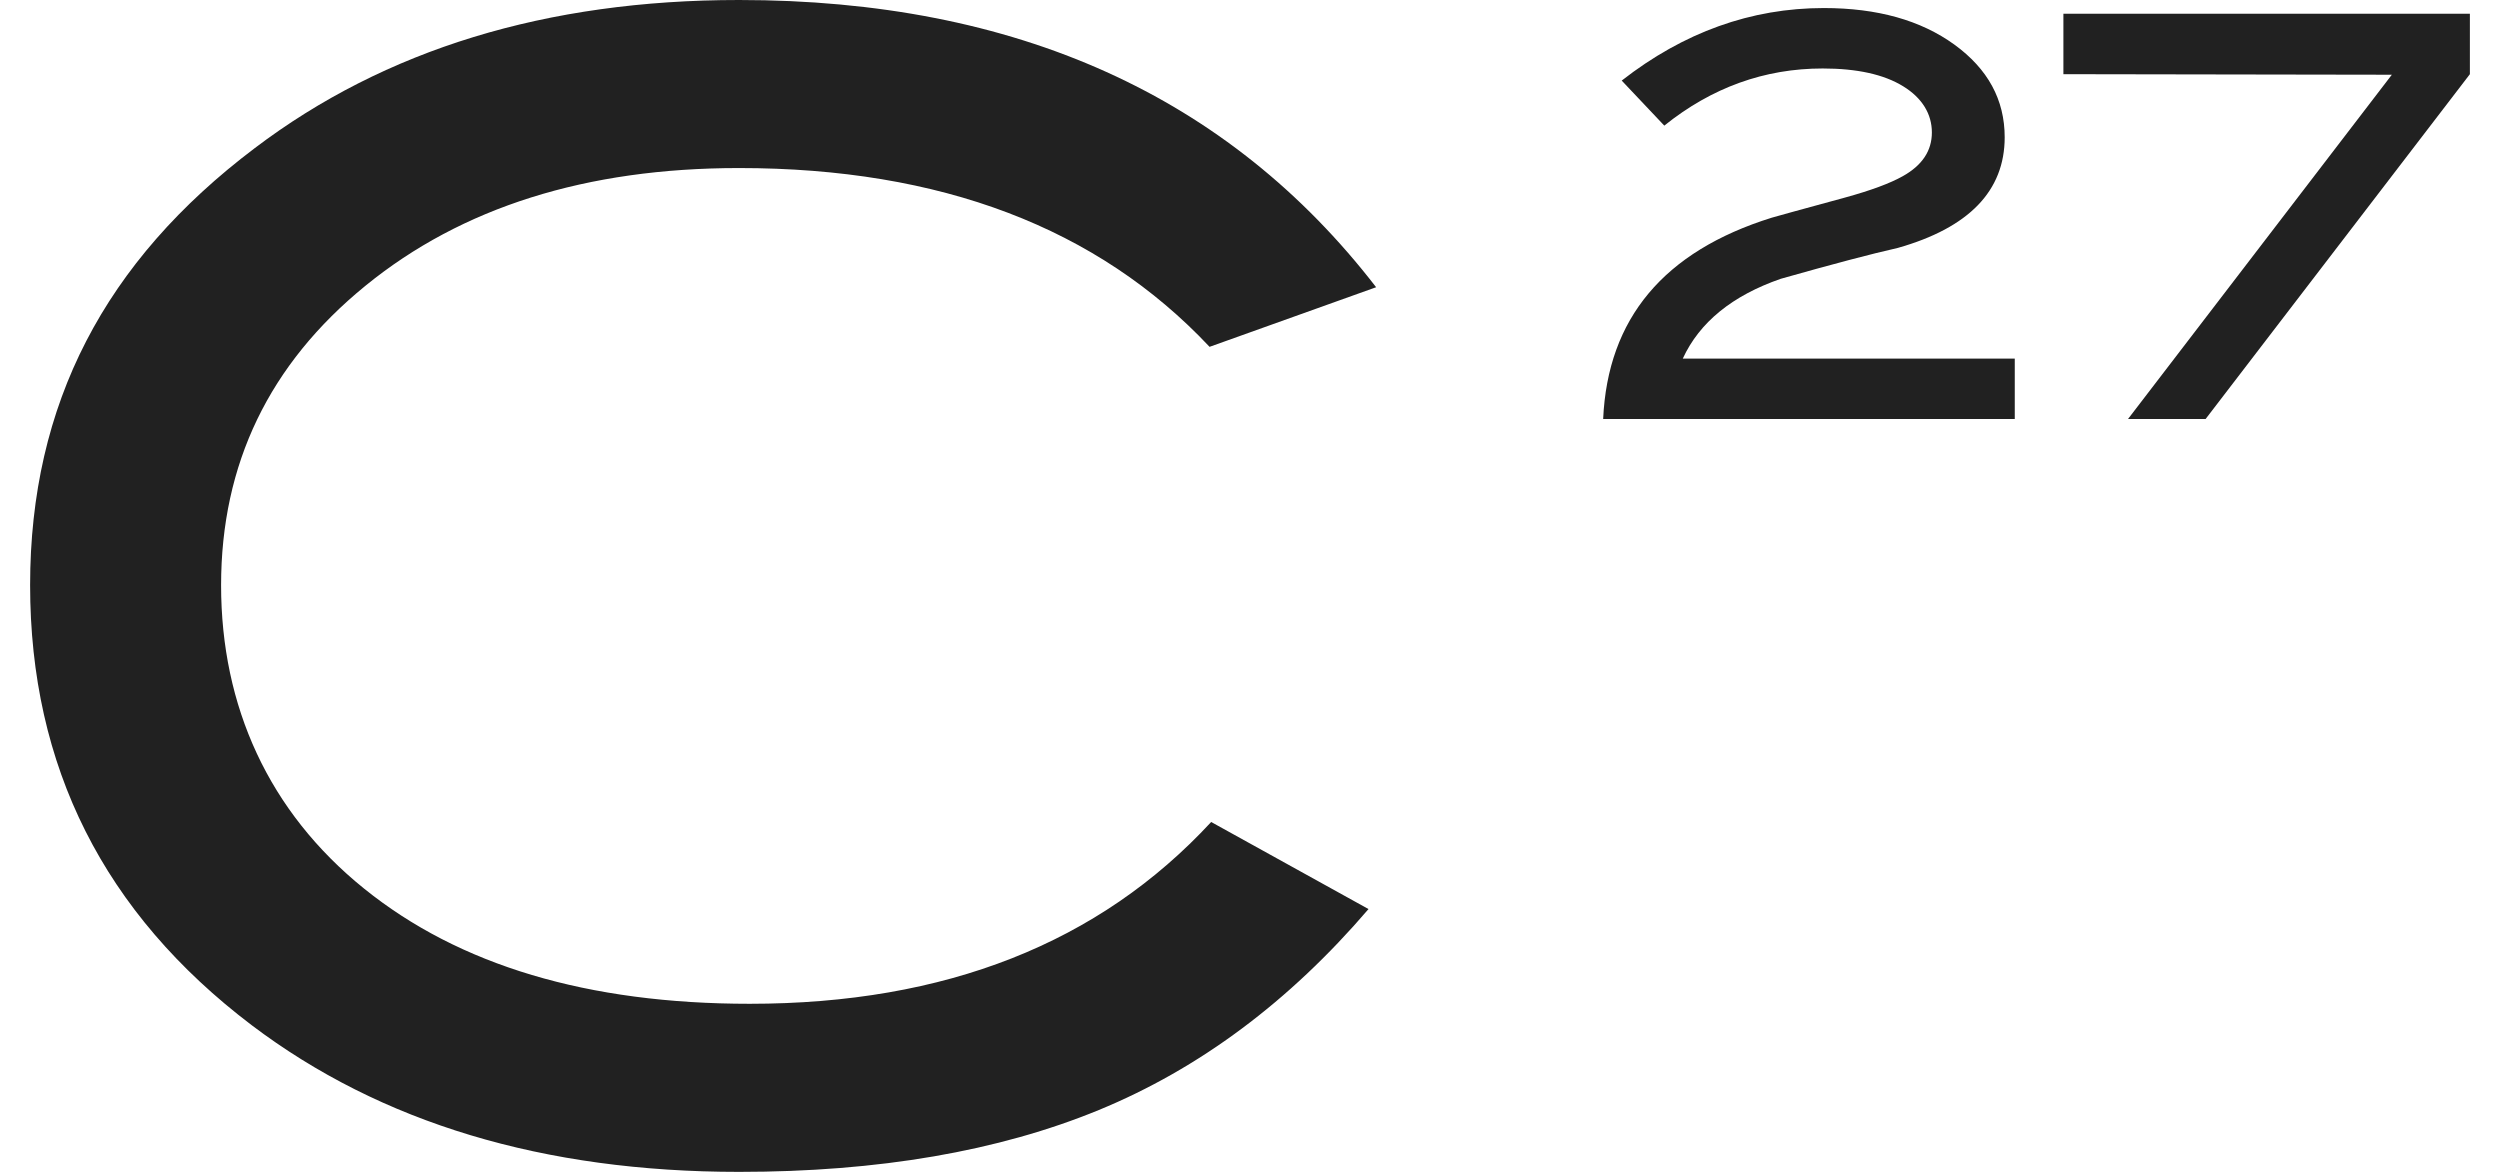
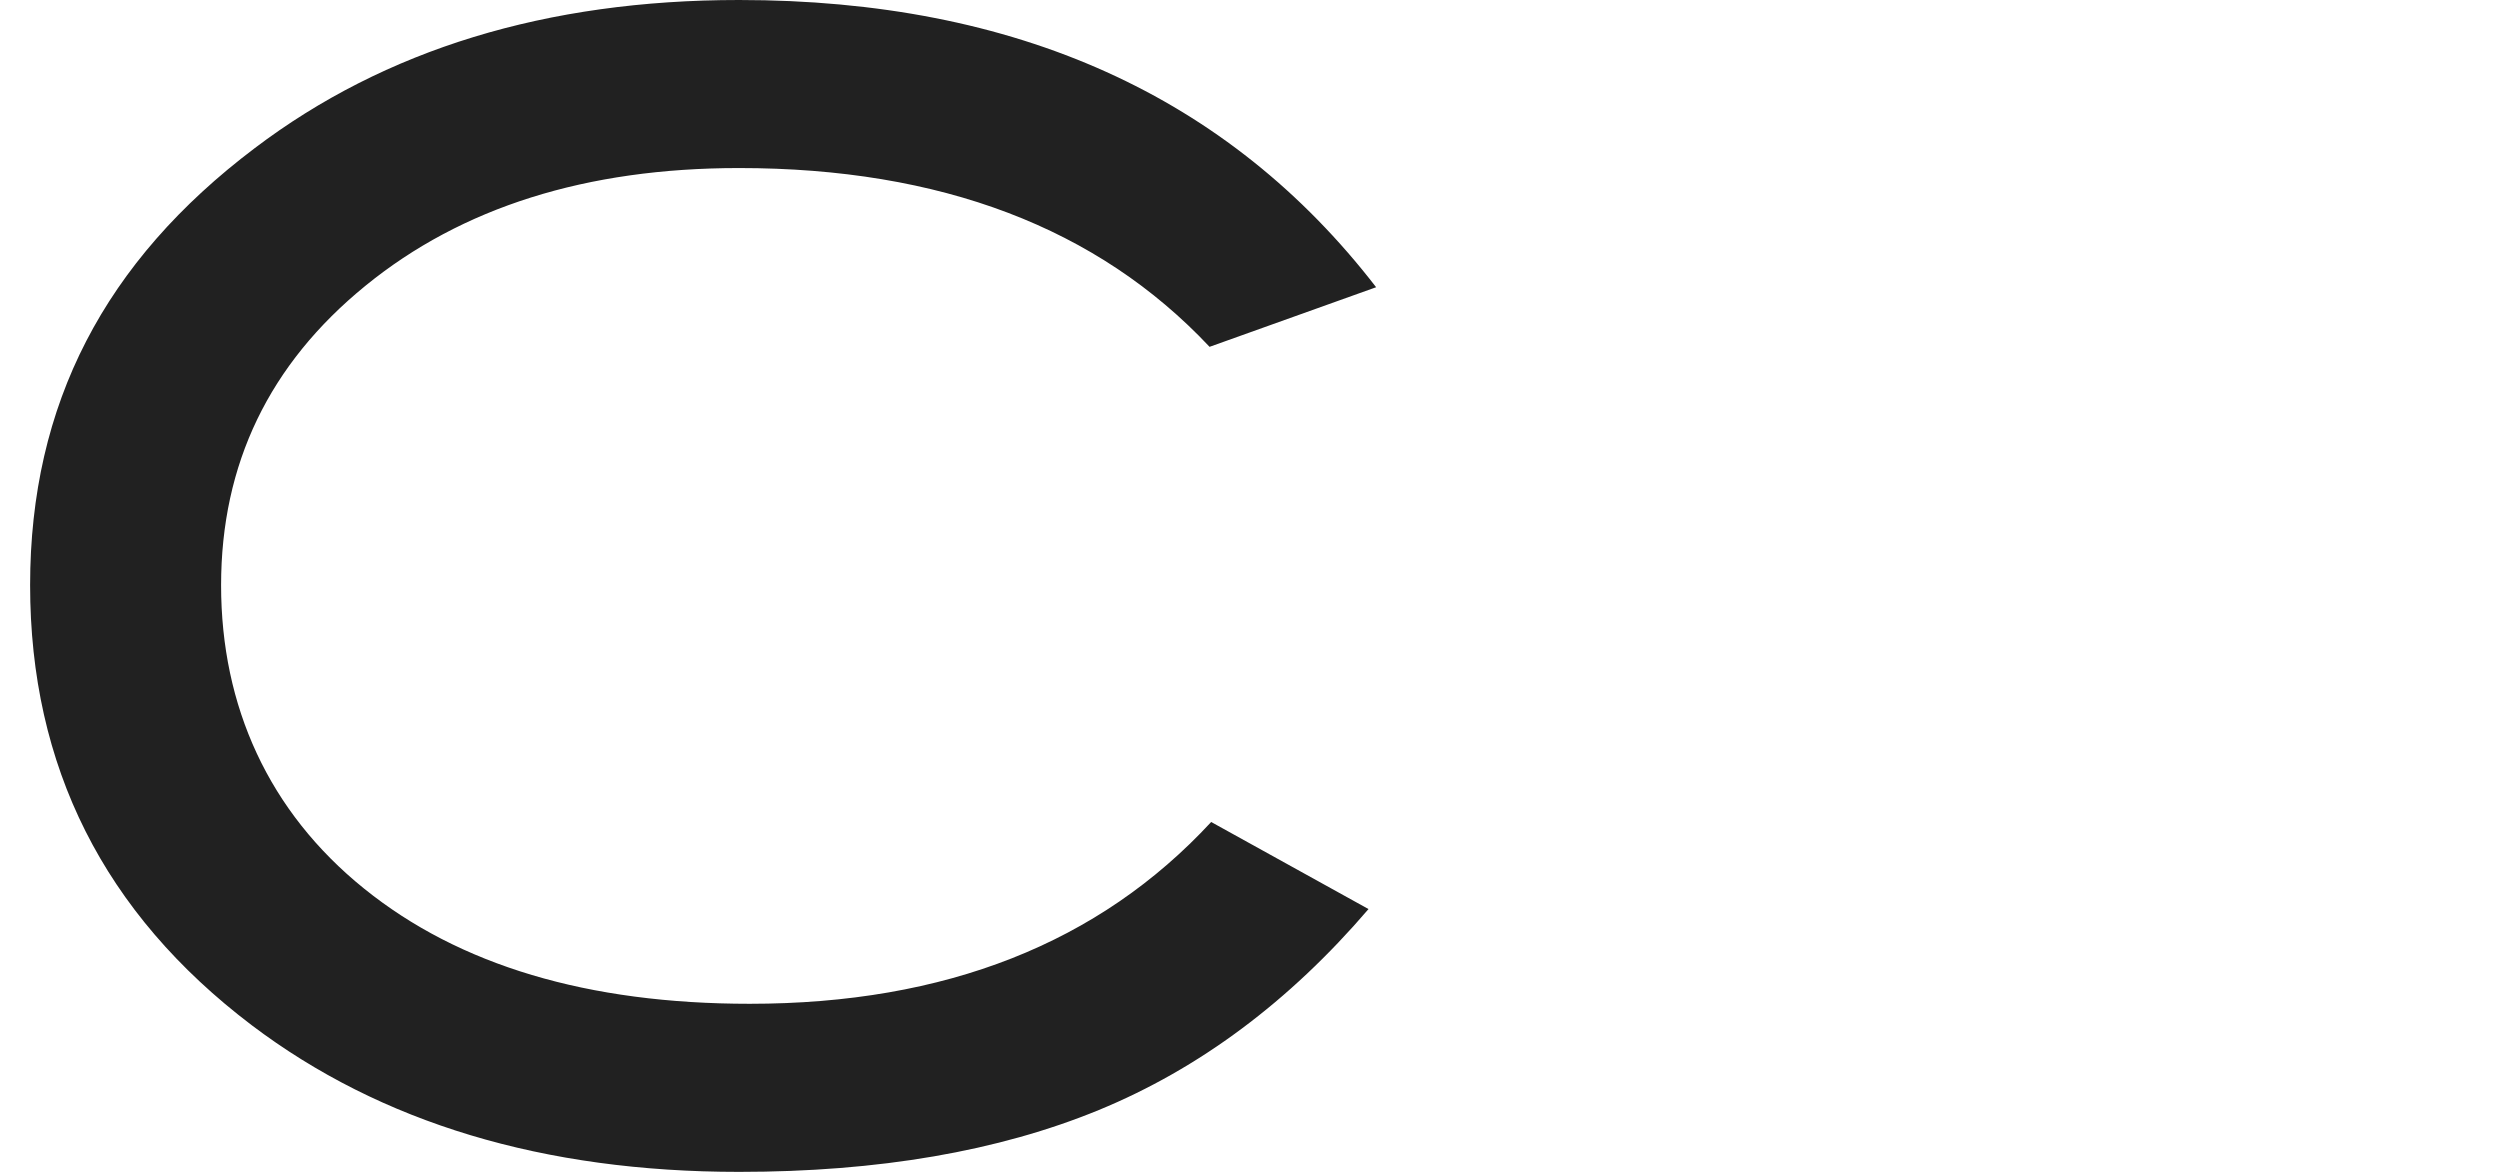
<svg xmlns="http://www.w3.org/2000/svg" fill="none" viewBox="0 0 64 30" height="30" width="64">
  <path fill="#212121" d="M35.229 7.353L30.965 8.879C28.097 5.829 24.082 4.302 18.919 4.302C15.008 4.302 11.82 5.307 9.356 7.315C6.892 9.322 5.66 11.878 5.66 14.981C5.66 18.084 6.879 20.777 9.317 22.745C11.755 24.714 15.047 25.697 19.193 25.697C24.199 25.697 28.137 24.146 31.006 21.043L35.034 23.272C33.001 25.645 30.699 27.359 28.131 28.416C25.562 29.472 22.492 30 18.919 30C13.913 30 9.754 28.748 6.442 26.244C2.66 23.376 0.771 19.622 0.771 14.98C0.771 10.339 2.686 6.688 6.519 3.794C9.858 1.264 13.991 0 18.919 0C26.011 0 31.447 2.452 35.229 7.353Z" />
-   <path fill="#212121" d="M51.577 10.727H41.041C41.156 8.153 42.595 6.435 45.357 5.573C45.413 5.555 46.04 5.382 47.234 5.057C47.893 4.876 48.386 4.693 48.71 4.511C49.207 4.234 49.456 3.861 49.456 3.391C49.456 2.922 49.21 2.508 48.718 2.207C48.227 1.905 47.539 1.753 46.661 1.753C45.172 1.753 43.819 2.241 42.606 3.216L41.516 2.063C43.103 0.825 44.828 0.206 46.691 0.206C48.058 0.206 49.171 0.518 50.031 1.141C50.891 1.765 51.32 2.555 51.32 3.514C51.32 4.885 50.407 5.83 48.583 6.347C47.904 6.5 46.905 6.764 45.588 7.137C44.346 7.568 43.508 8.25 43.079 9.18H51.578V10.727H51.577Z" />
-   <path fill="#212121" d="M63.229 1.899L56.463 10.727H54.477L61.231 1.913L52.823 1.899V0.351H63.229V1.899Z" />
</svg>